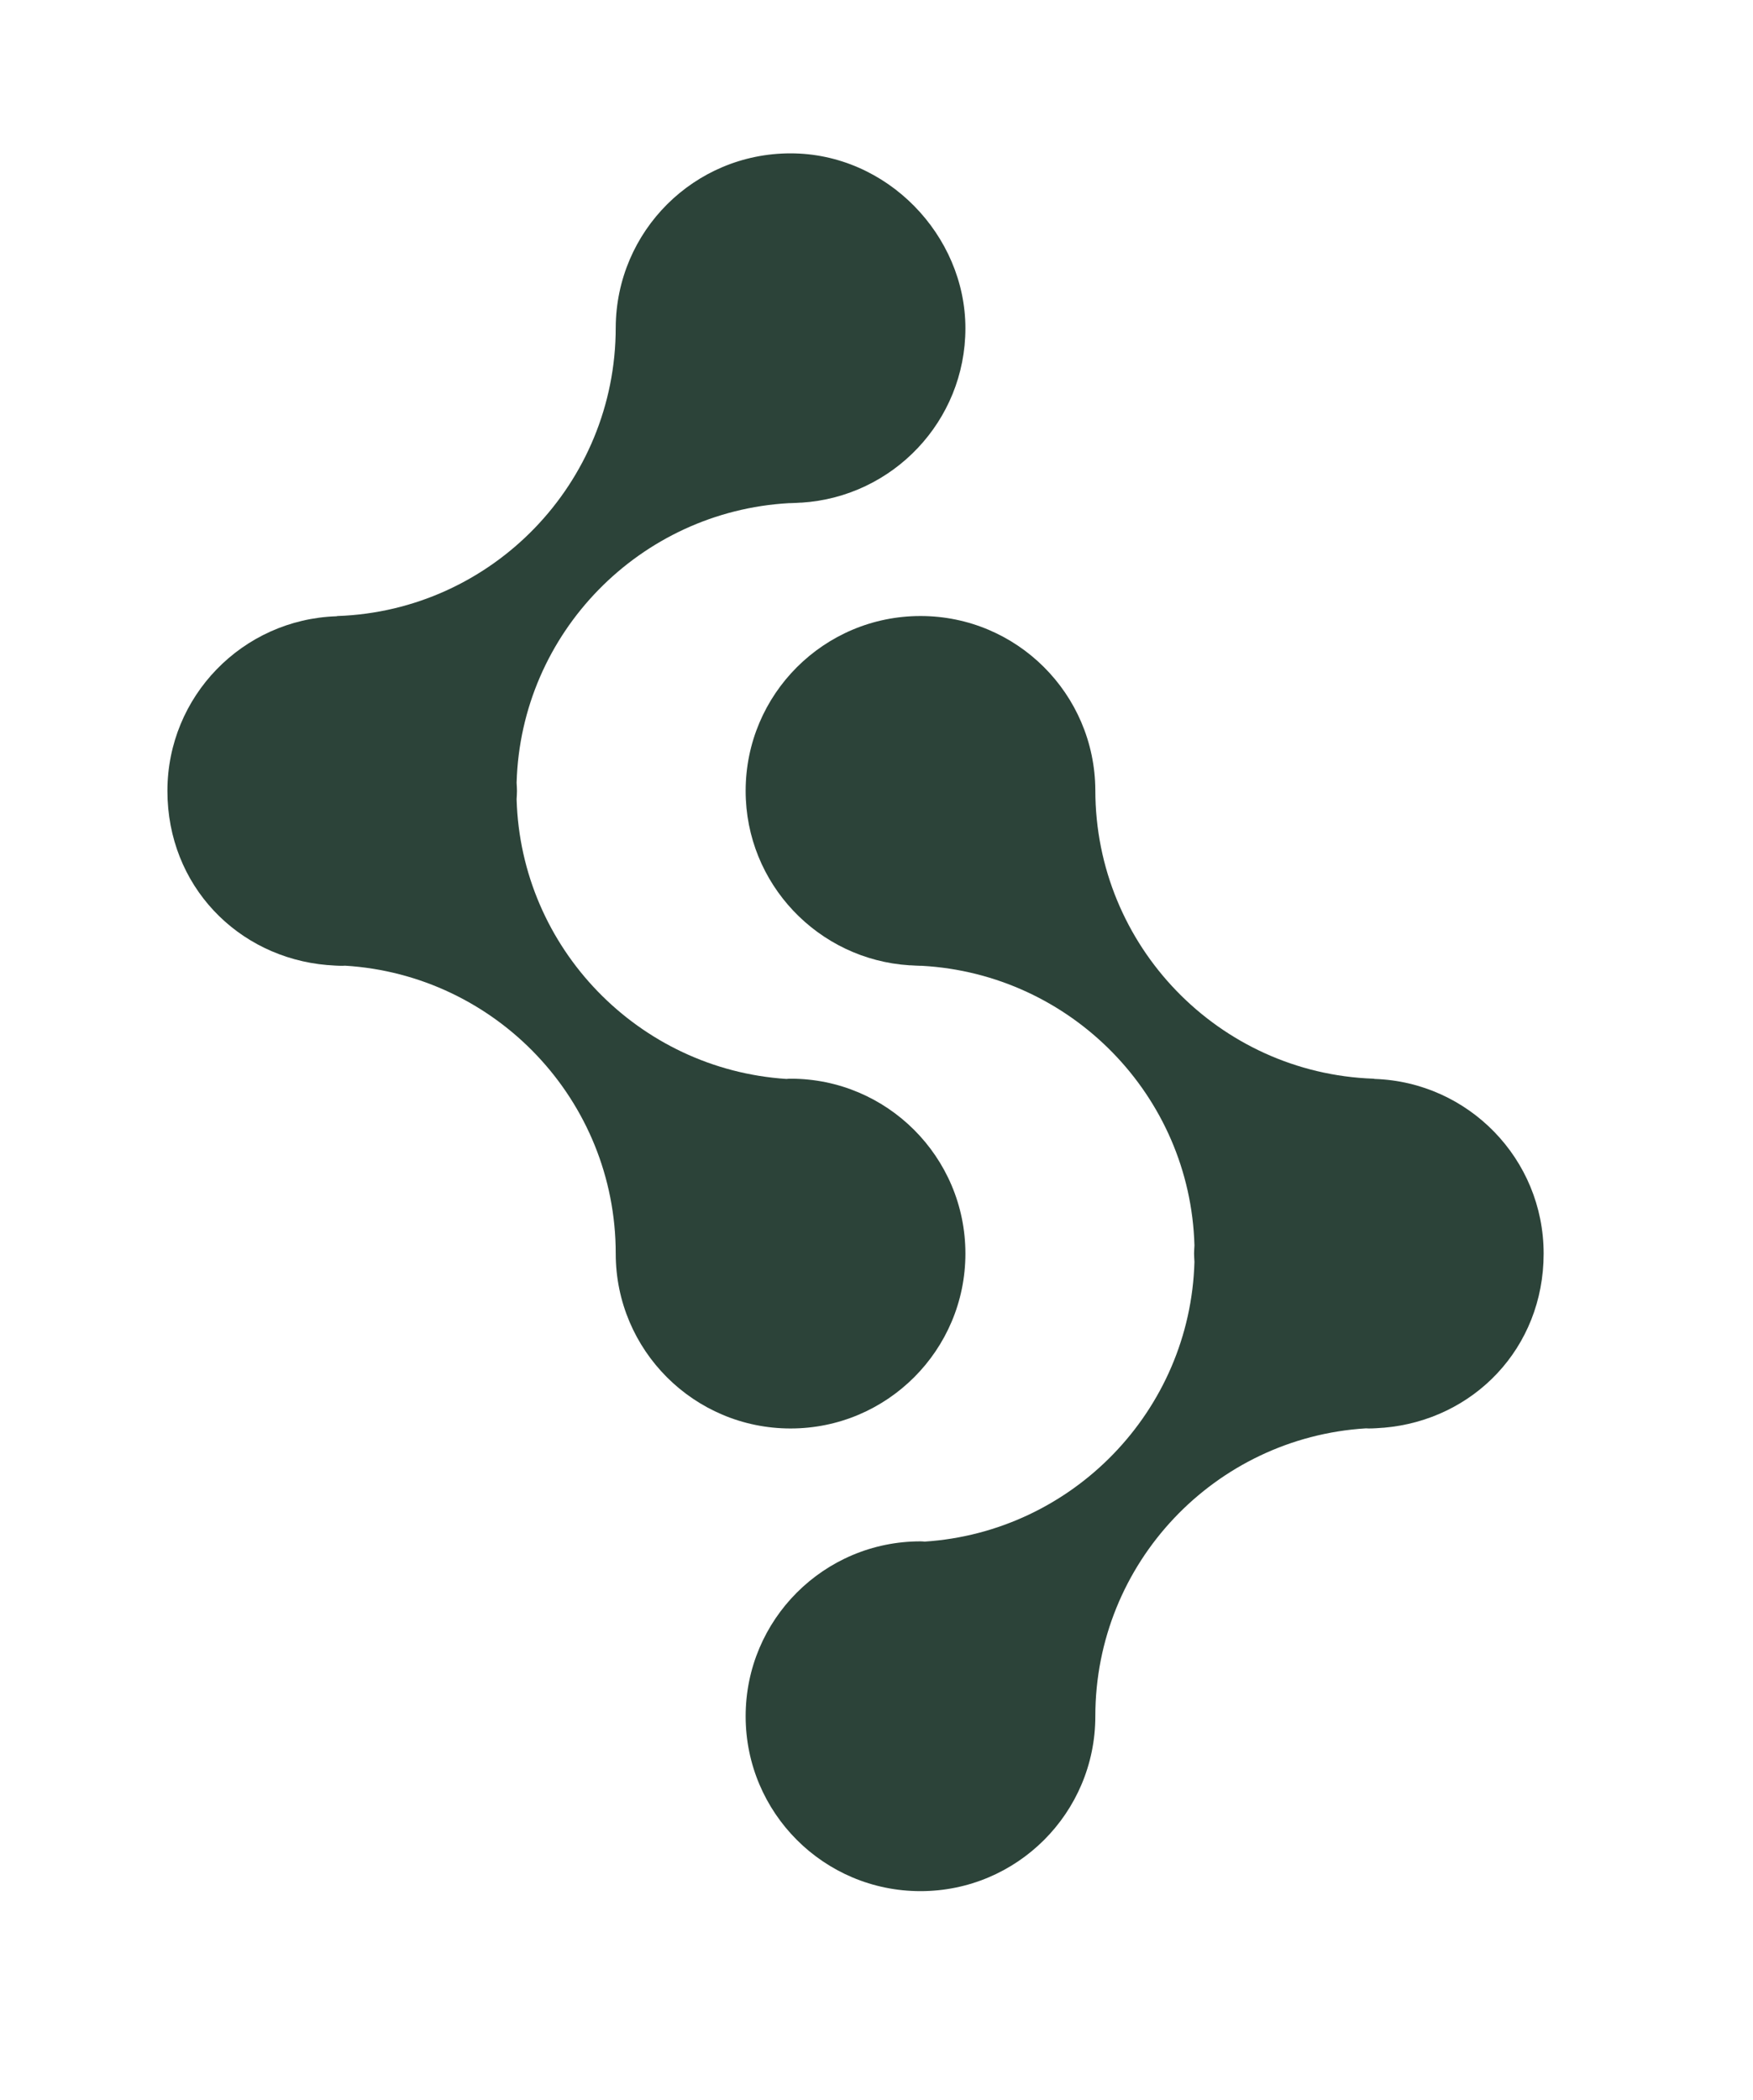
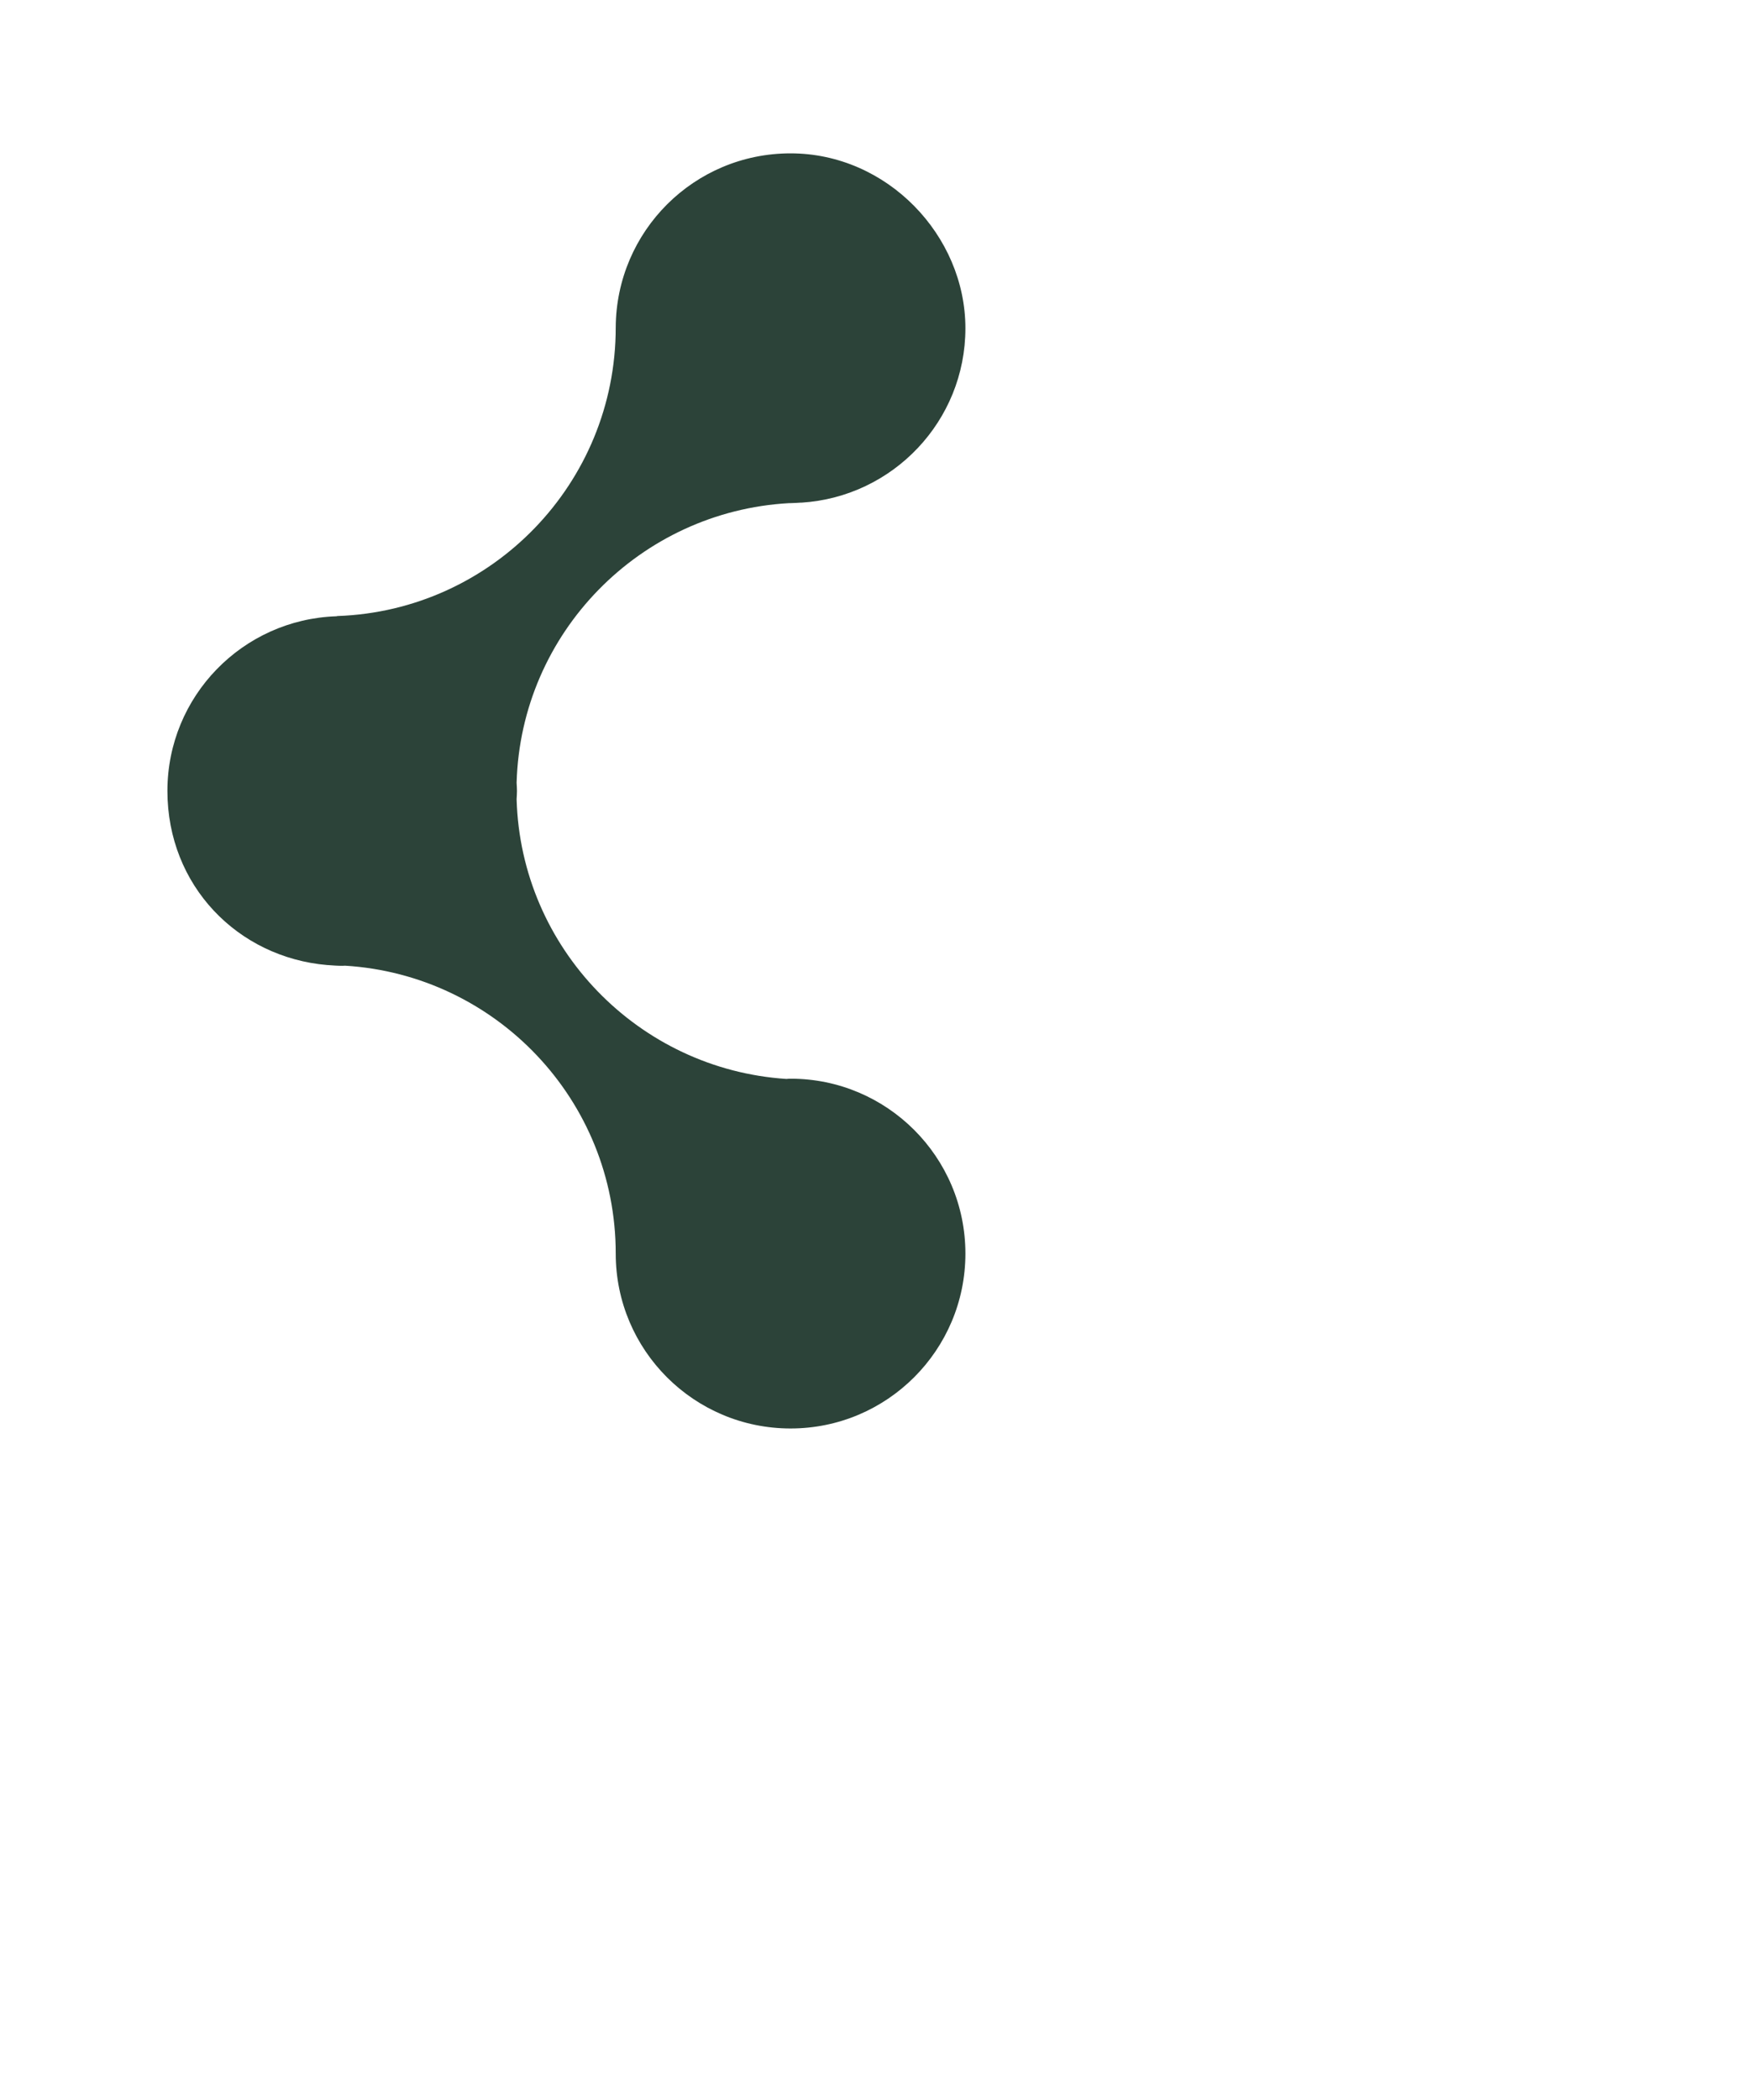
<svg xmlns="http://www.w3.org/2000/svg" id="Layer_1" viewBox="0 0 141.67 169.67">
  <defs>
    <style>
      .cls-1 {
        fill: #2c4339;
      }
    </style>
  </defs>
  <path class="cls-1" d="M63.88,87.15c-.11,0-.22.01-.33.02-11.93-.78-21.46-10.55-21.8-22.6.01-.22.03-.44.03-.67s-.02-.44-.03-.66c.34-12.12,9.98-21.92,22.02-22.59.04,0,.07,0,.11,0,.27,0,.54-.03.81-.04.03,0,.06,0,.09,0,0,0,0,0,0,0,7.38-.47,13.24-6.59,13.24-14.09s-6.33-14.13-14.13-14.13-14.09,6.29-14.13,14.07c0,0,0,0,0,0,0,12.59-9.99,22.87-22.47,23.31-.03,0-.07.01-.1.02-7.58.25-13.66,6.46-13.66,14.11s5.68,13.45,12.92,14.07c0,0,0,0,0,0,.01,0,.03,0,.04,0,.39.03.78.06,1.17.06.08,0,.15-.01.23-.01,12.2.75,21.87,10.87,21.87,23.26,0,7.81,6.33,14.13,14.13,14.13s14.13-6.33,14.13-14.13-6.33-14.13-14.13-14.13Z" />
-   <path class="cls-1" d="M74.4,124.53c.11,0,.22.01.33.02,11.93-.78,21.46-10.55,21.8-22.6-.01-.22-.03-.44-.03-.67,0-.22.02-.44.03-.66-.34-12.12-9.98-21.92-22.02-22.59-.04,0-.07,0-.11,0-.27,0-.54-.03-.81-.04-.03,0-.06,0-.09,0,0,0,0,0,0,0-7.38-.47-13.24-6.59-13.24-14.09,0-7.81,6.33-14.13,14.13-14.13,7.78,0,14.09,6.29,14.13,14.07,0,0,0,0,0,0,0,12.59,9.99,22.87,22.47,23.31.03,0,.07.01.1.02,7.58.25,13.66,6.46,13.66,14.11s-5.68,13.45-12.92,14.07c0,0,0,0,0,0-.01,0-.03,0-.04,0-.39.03-.78.06-1.17.06-.08,0-.15-.01-.23-.01-12.2.75-21.87,10.87-21.87,23.26,0,7.81-6.33,14.13-14.13,14.13-7.81,0-14.13-6.33-14.13-14.13,0-7.81,6.33-14.13,14.13-14.13Z" />
</svg>